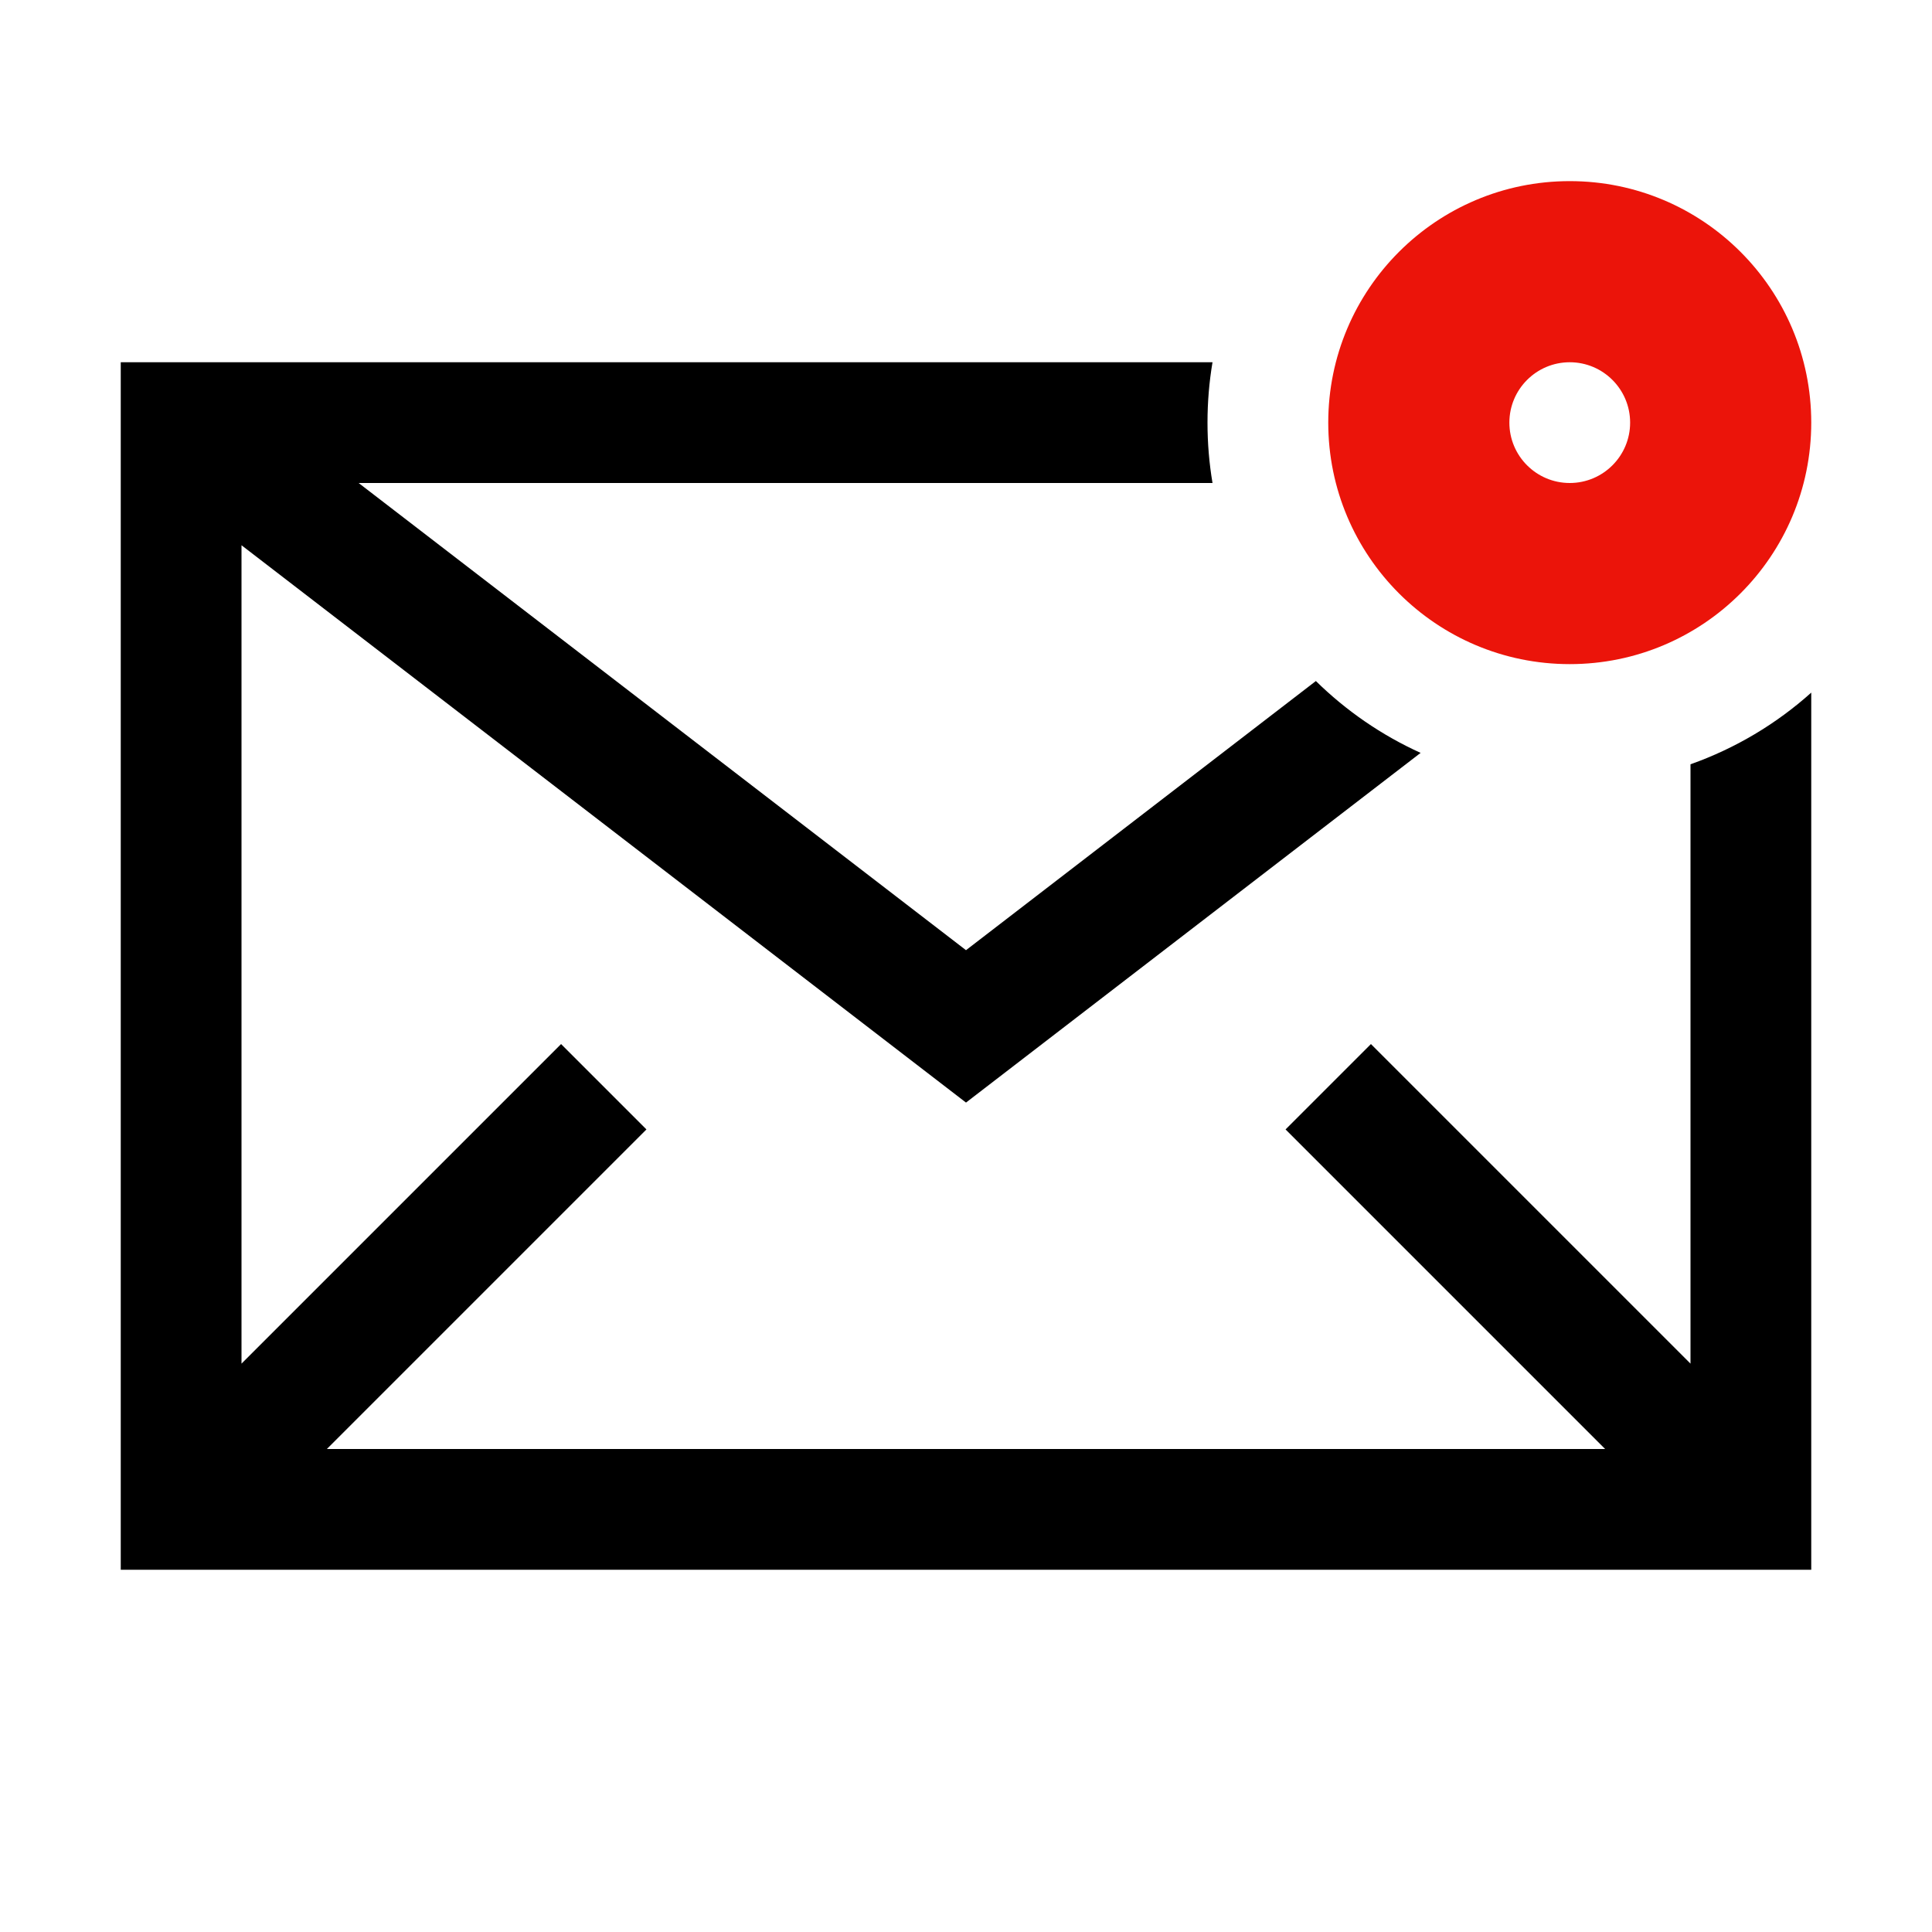
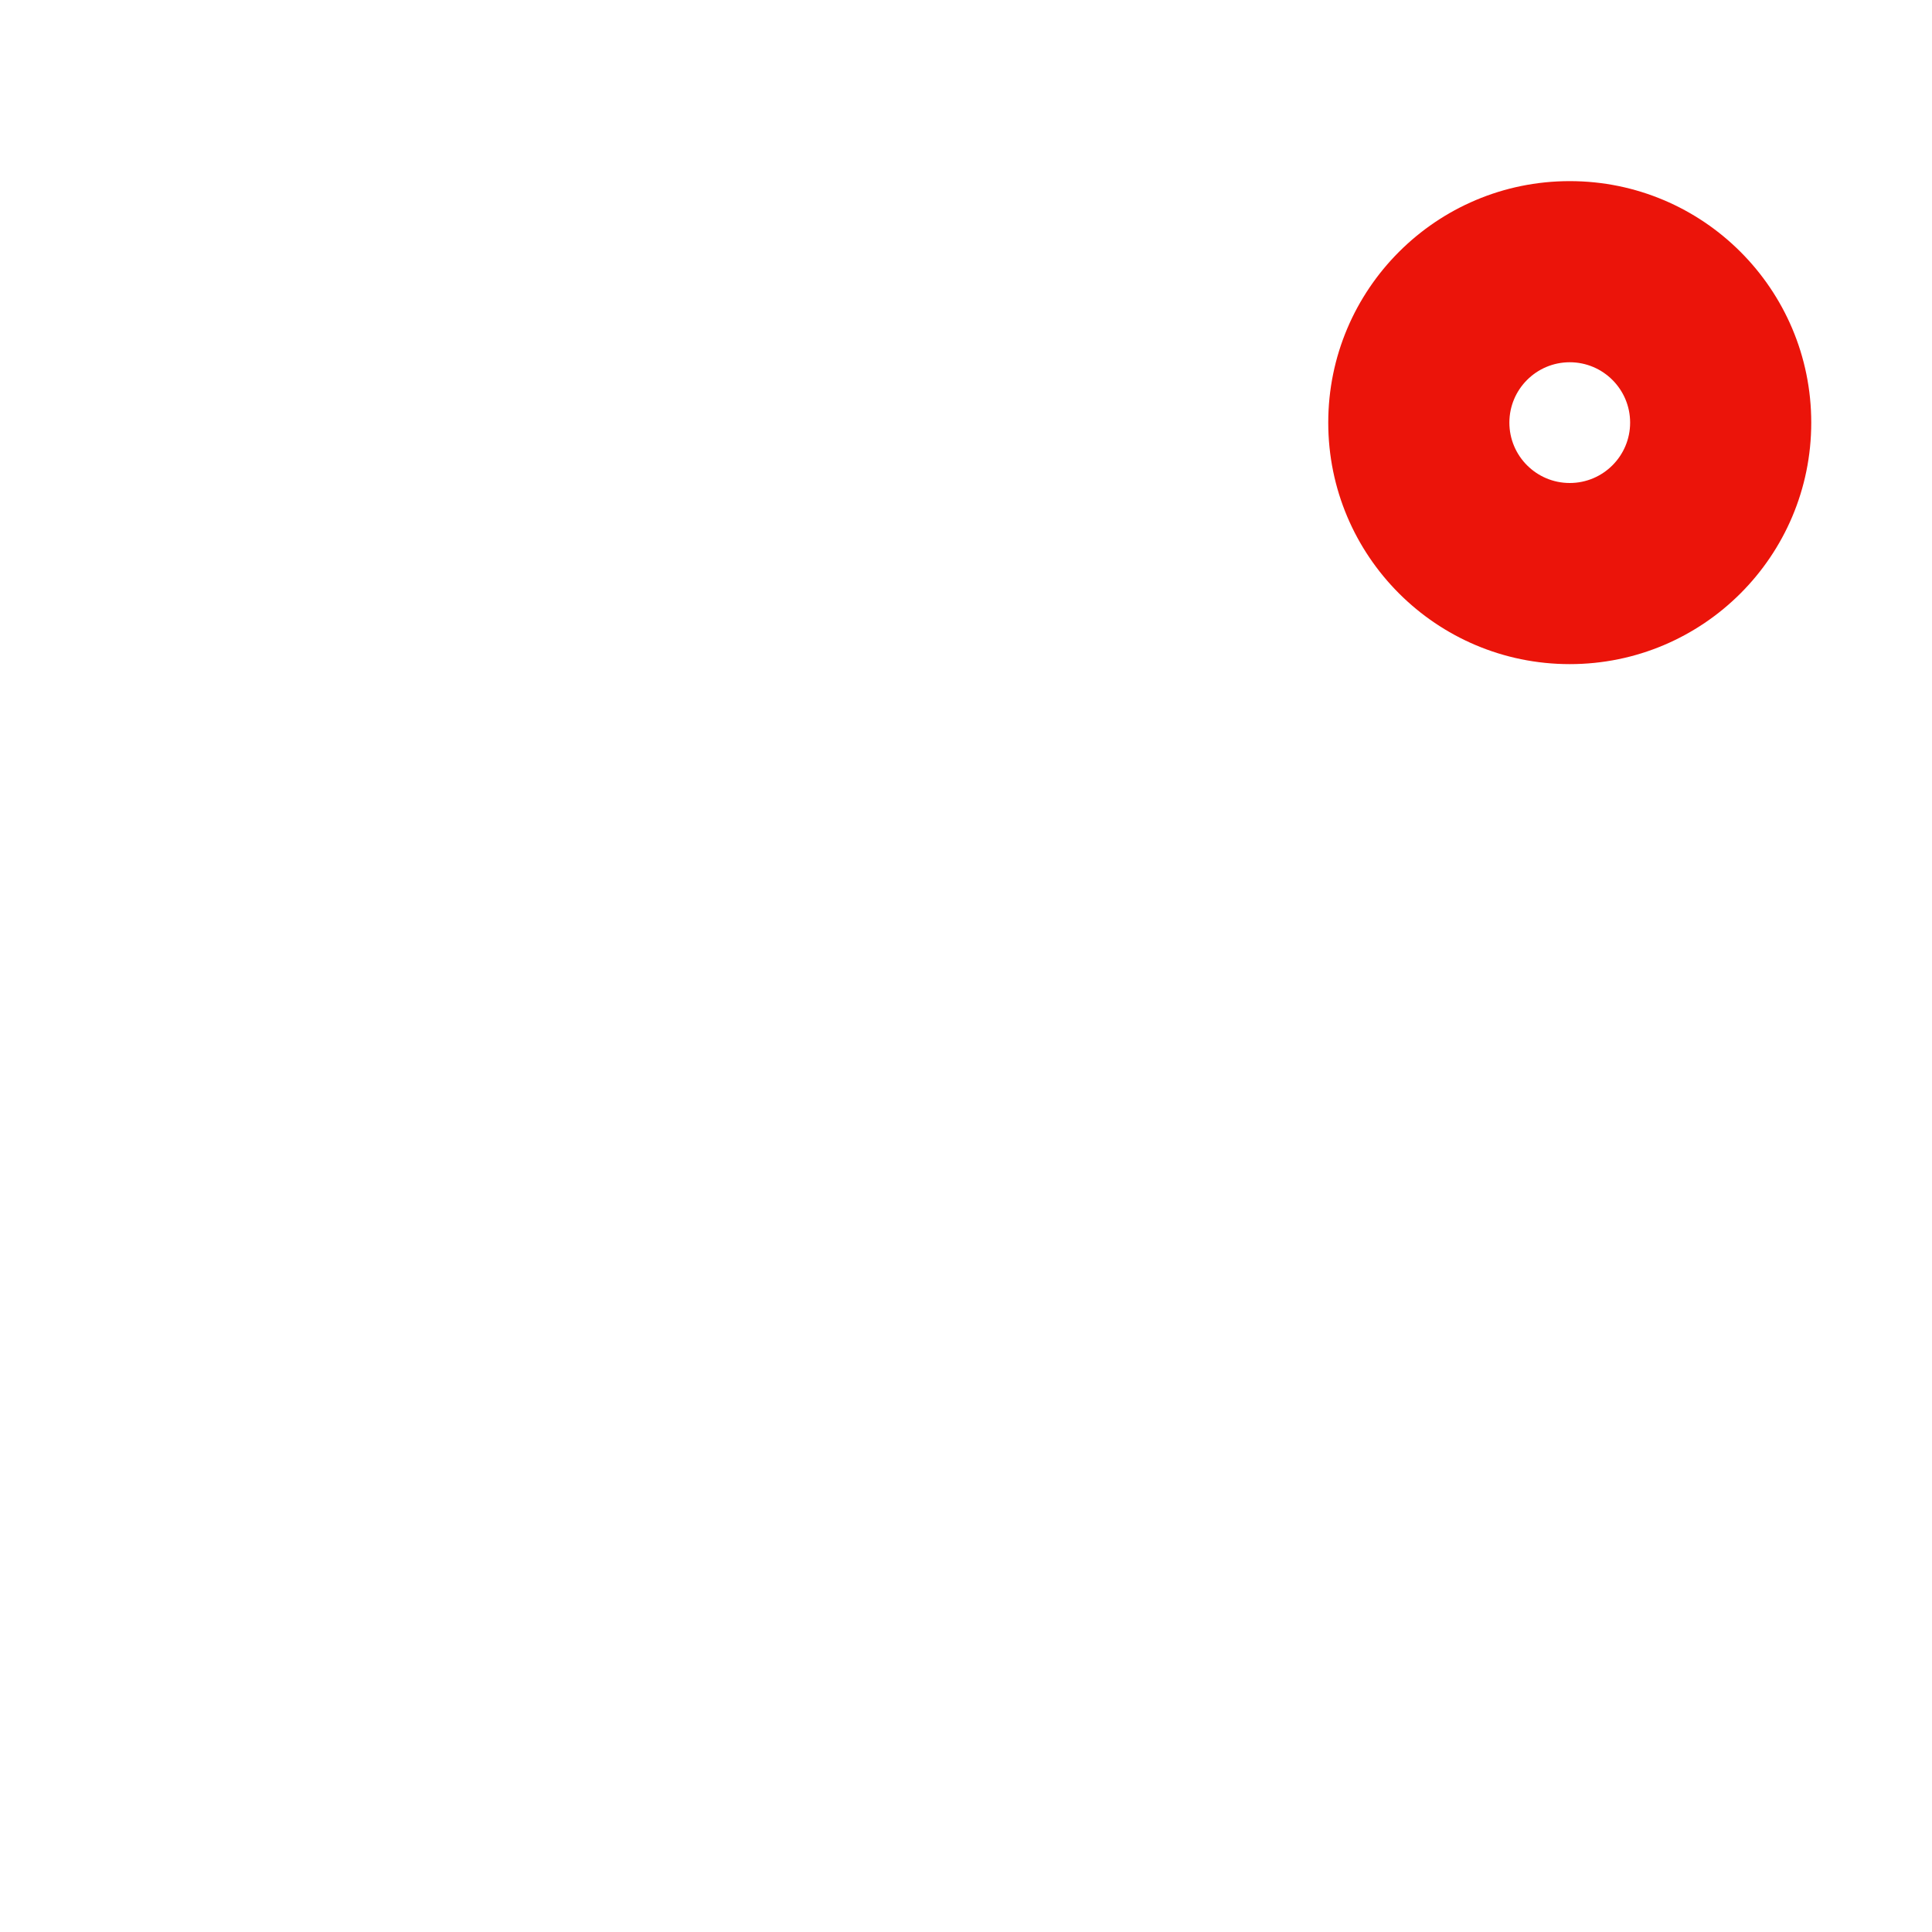
<svg xmlns="http://www.w3.org/2000/svg" width="32" height="32" viewBox="0 0 32 32" fill="none">
-   <path d="M20.083 6H2V26H30V11.472C29.423 11.989 28.745 12.395 28 12.659V22.586L22.707 17.293L21.293 18.707L26.586 24H5.414L10.707 18.707L9.293 17.293L4 22.586V9.031L16 18.262L23.53 12.47C22.882 12.177 22.296 11.772 21.795 11.28L16 15.738L5.94 8H20.083C20.028 7.675 20 7.341 20 7C20 6.659 20.028 6.325 20.083 6Z" fill="black" />
  <path fill-rule="evenodd" clip-rule="evenodd" d="M26 11C28.209 11 30 9.209 30 7C30 4.791 28.209 3 26 3C23.791 3 22 4.791 22 7C22 9.209 23.791 11 26 11ZM26 8C26.552 8 27 7.552 27 7C27 6.448 26.552 6 26 6C25.448 6 25 6.448 25 7C25 7.552 25.448 8 26 8Z" fill="#EB140A" />
</svg>